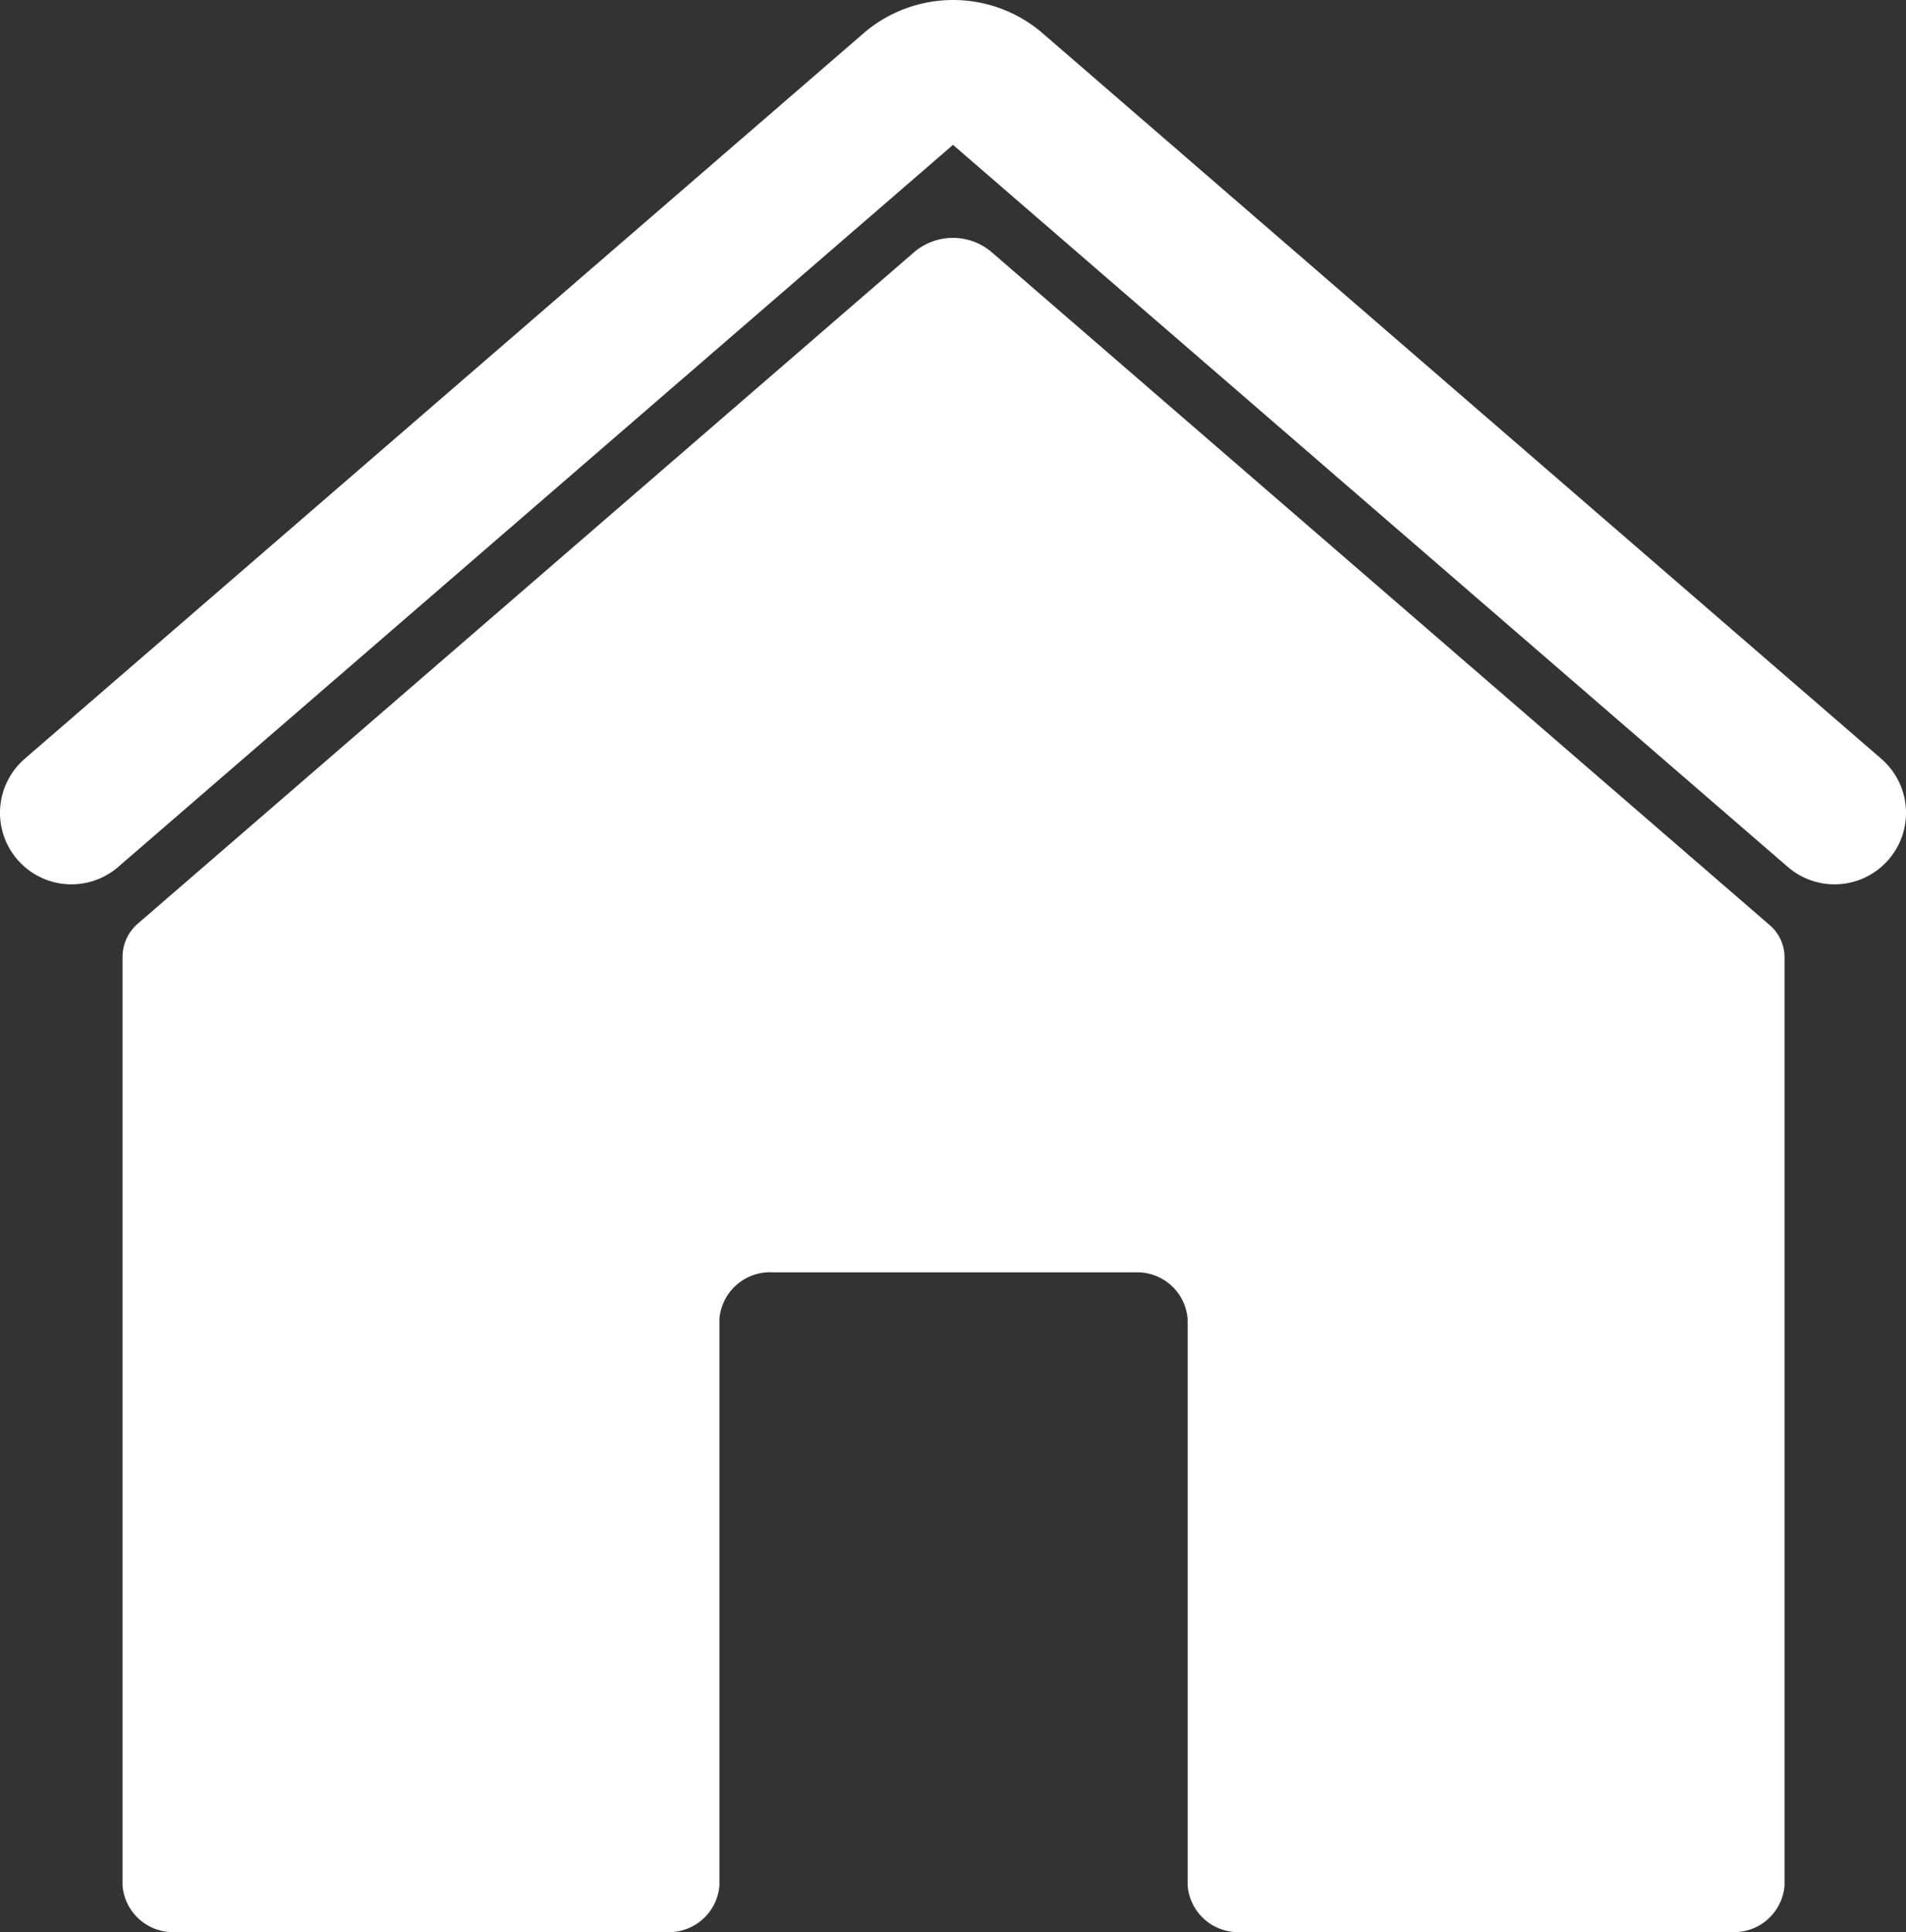
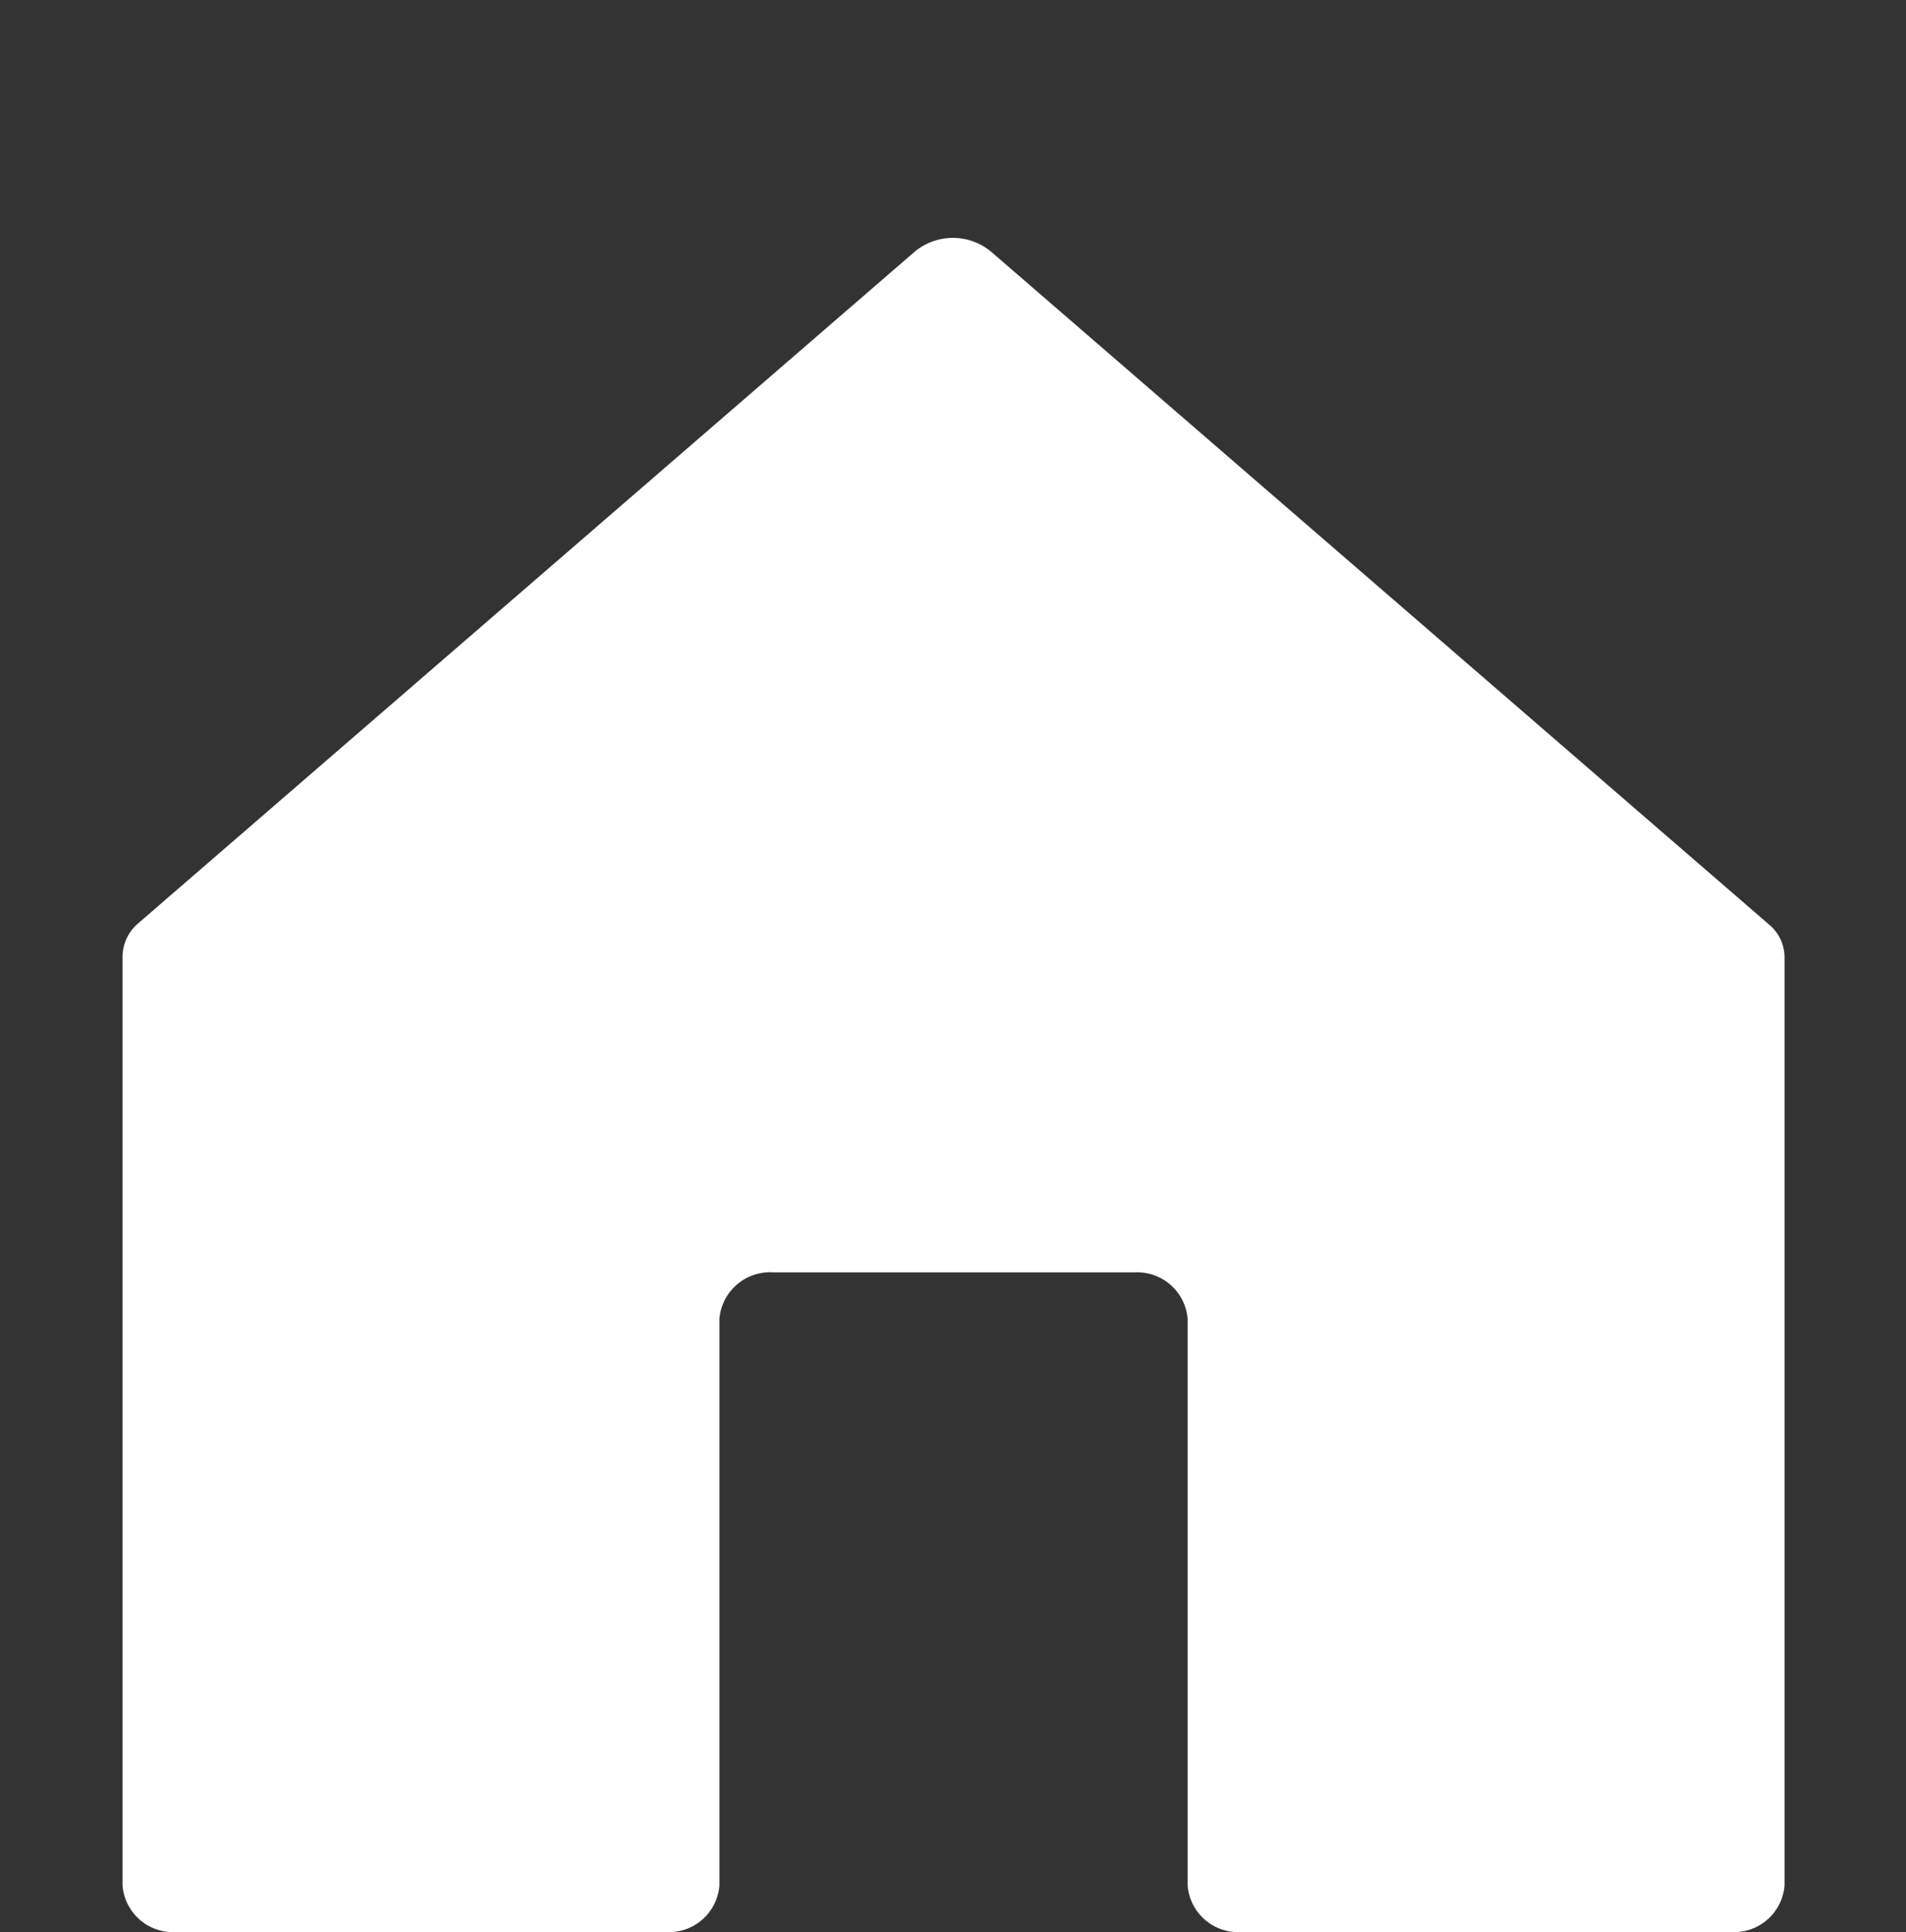
<svg xmlns="http://www.w3.org/2000/svg" viewBox="0 0 89.6 90.82">
  <rect x="0" y="0" width="89.6" height="90.82" fill="#333333" stroke="none" />
  <defs>
    <style>.cls-1{fill:#fff;}</style>
  </defs>
  <g id="Layer_2" data-name="Layer 2">
    <g id="Layer_1-2" data-name="Layer 1">
      <path class="cls-1" d="M43,11.83,6.5,43.4A2.07,2.07,0,0,0,5.76,45V88.63a2.38,2.38,0,0,0,2.53,2.19h23a2.38,2.38,0,0,0,2.53-2.19V62a2.39,2.39,0,0,1,2.54-2.19h17A2.38,2.38,0,0,1,55.83,62V88.63a2.38,2.38,0,0,0,2.53,2.19h23a2.38,2.38,0,0,0,2.53-2.19V45a2,2,0,0,0-.74-1.55L46.59,11.83A2.81,2.81,0,0,0,43,11.83Z" />
-       <path class="cls-1" d="M86.24,41.57a3.36,3.36,0,0,1-2.2-.82L44.8,6.81,5.56,40.75a3.36,3.36,0,0,1-4.4-5.08L40.67,1.5a6.45,6.45,0,0,1,8.27,0l39.5,34.17a3.36,3.36,0,0,1-2.2,5.9Z" />
    </g>
  </g>
</svg>